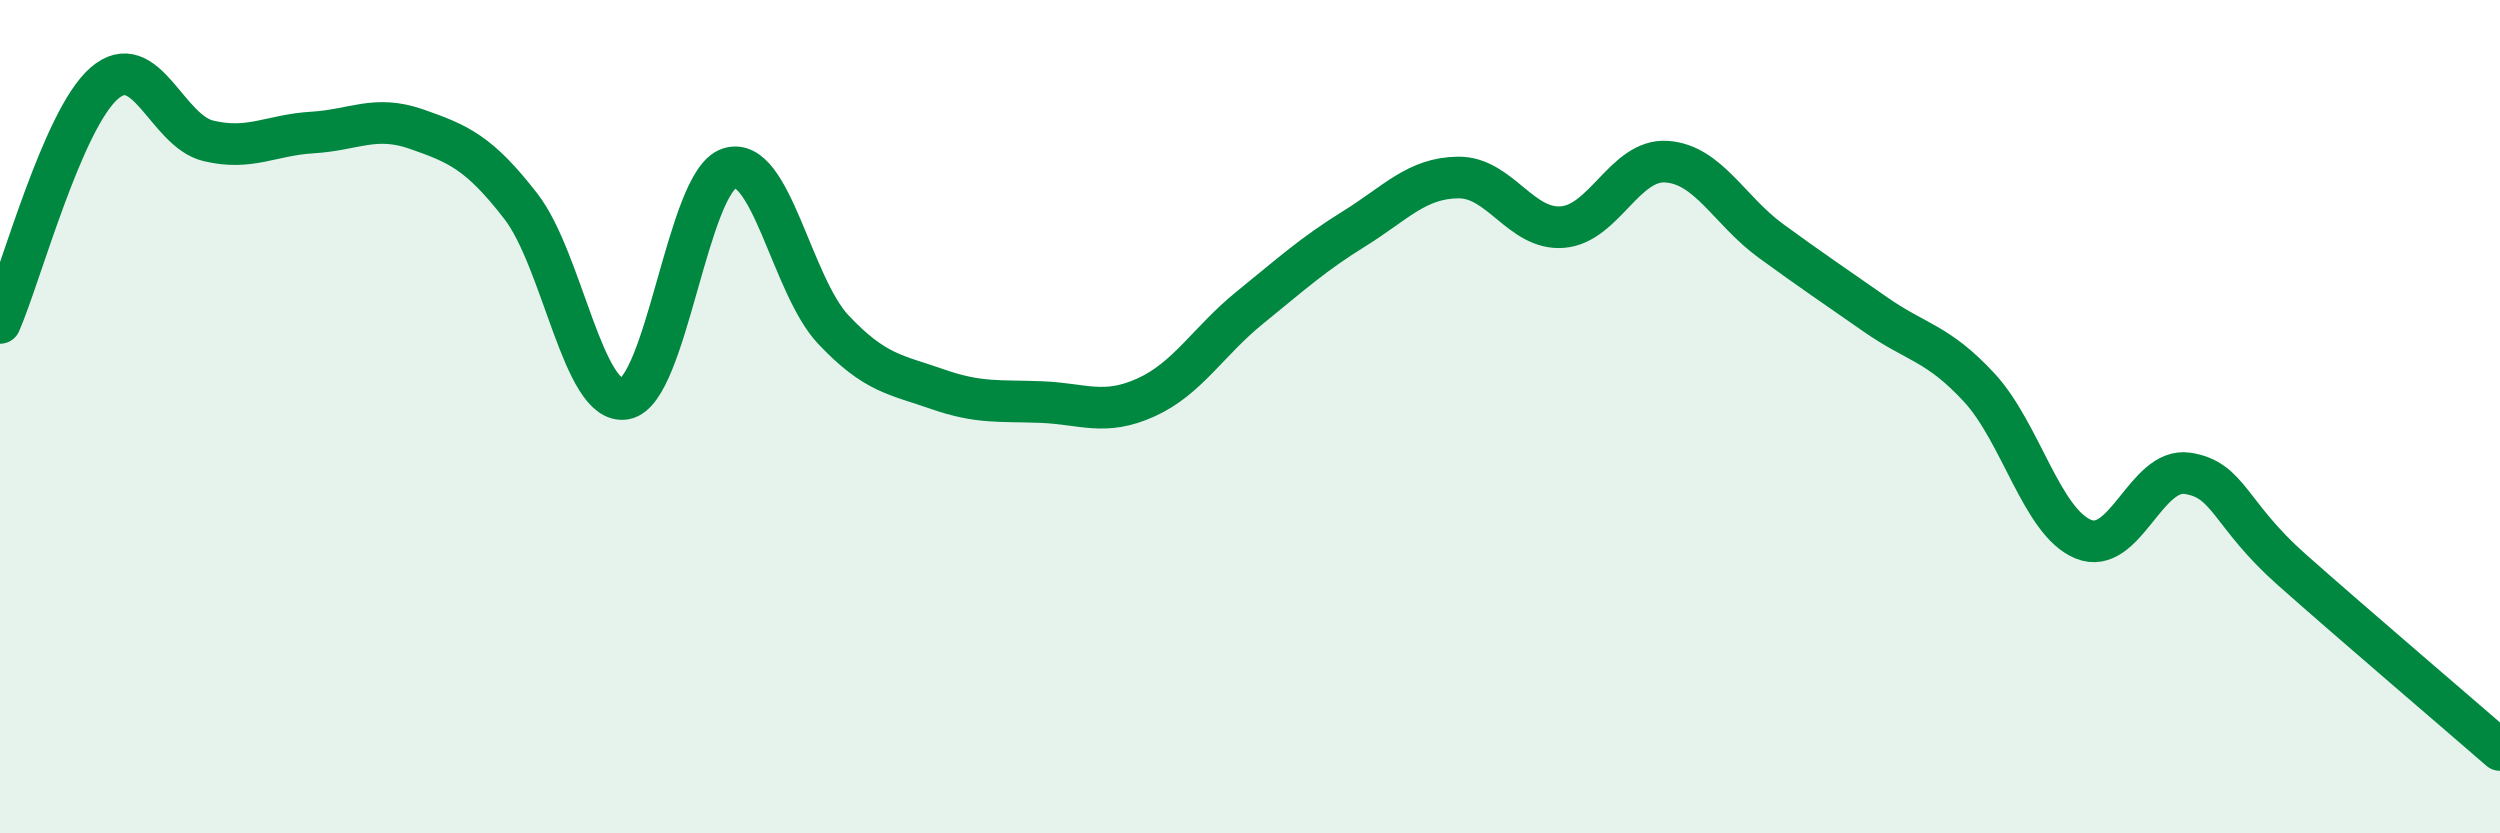
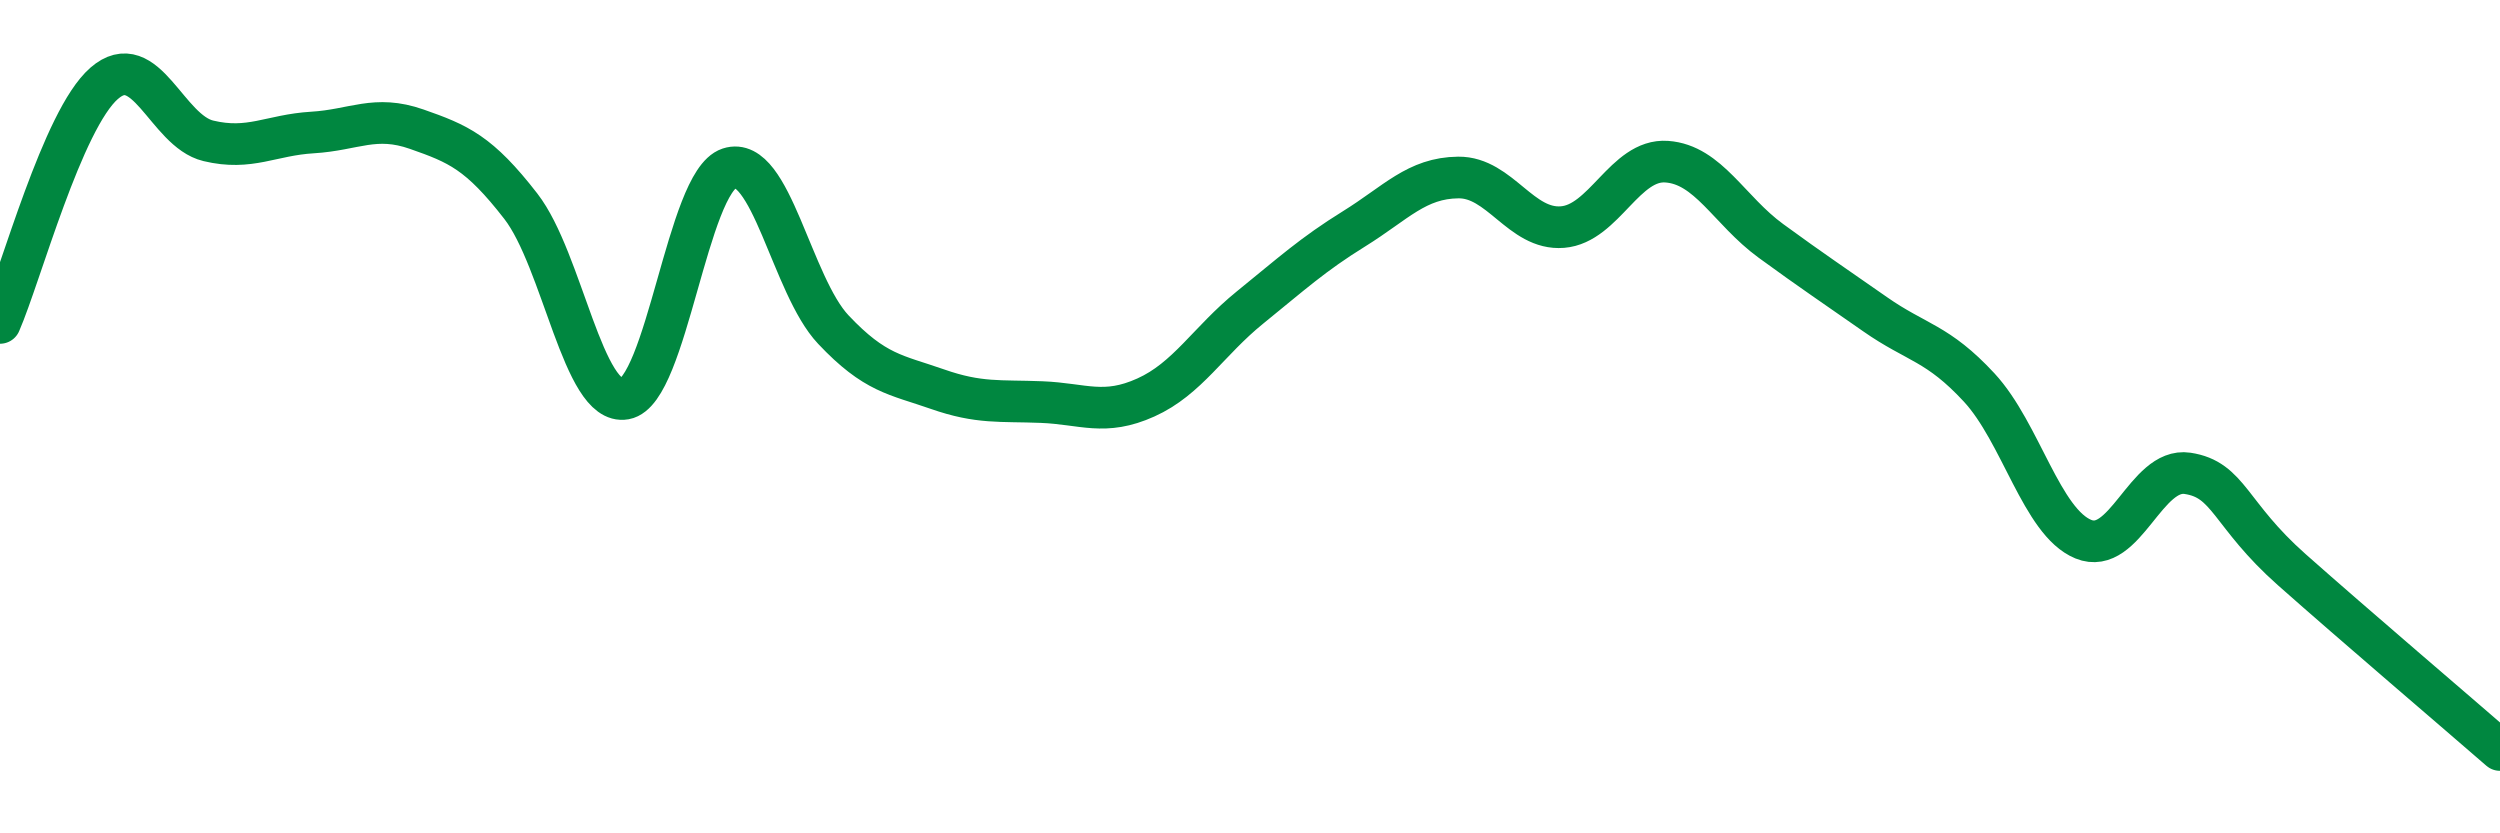
<svg xmlns="http://www.w3.org/2000/svg" width="60" height="20" viewBox="0 0 60 20">
-   <path d="M 0,7.75 C 0.5,6.6 1.5,2.87 2.5,2 C 3.5,1.13 4,3.14 5,3.38 C 6,3.62 6.5,3.24 7.5,3.18 C 8.5,3.12 9,2.75 10,3.1 C 11,3.45 11.5,3.66 12.5,4.95 C 13.5,6.24 14,9.75 15,9.57 C 16,9.39 16.5,4.37 17.5,4.04 C 18.5,3.71 19,6.85 20,7.91 C 21,8.97 21.5,8.99 22.5,9.34 C 23.5,9.69 24,9.61 25,9.65 C 26,9.69 26.5,9.99 27.5,9.54 C 28.5,9.09 29,8.19 30,7.38 C 31,6.57 31.5,6.11 32.5,5.49 C 33.5,4.87 34,4.27 35,4.26 C 36,4.25 36.5,5.53 37.5,5.45 C 38.5,5.37 39,3.81 40,3.88 C 41,3.95 41.5,5.05 42.5,5.78 C 43.5,6.51 44,6.84 45,7.54 C 46,8.24 46.5,8.22 47.5,9.3 C 48.5,10.38 49,12.53 50,12.94 C 51,13.35 51.5,11.21 52.5,11.36 C 53.5,11.51 53.5,12.34 55,13.67 C 56.5,15 59,17.13 60,18L60 20L0 20Z" fill="#008740" opacity="0.1" stroke-linecap="round" stroke-linejoin="round" />
  <path d="M 0,7.75 C 0.5,6.6 1.5,2.87 2.5,2 C 3.5,1.13 4,3.14 5,3.38 C 6,3.62 6.5,3.24 7.5,3.18 C 8.5,3.12 9,2.75 10,3.1 C 11,3.45 11.5,3.66 12.5,4.95 C 13.5,6.24 14,9.75 15,9.57 C 16,9.39 16.5,4.37 17.5,4.04 C 18.5,3.71 19,6.85 20,7.91 C 21,8.97 21.5,8.99 22.5,9.34 C 23.5,9.69 24,9.61 25,9.65 C 26,9.69 26.5,9.99 27.5,9.54 C 28.5,9.09 29,8.19 30,7.38 C 31,6.57 31.5,6.11 32.5,5.49 C 33.5,4.87 34,4.27 35,4.26 C 36,4.25 36.5,5.53 37.5,5.45 C 38.5,5.37 39,3.81 40,3.88 C 41,3.95 41.5,5.05 42.5,5.78 C 43.5,6.51 44,6.84 45,7.54 C 46,8.24 46.5,8.22 47.5,9.3 C 48.5,10.38 49,12.53 50,12.94 C 51,13.35 51.5,11.21 52.5,11.36 C 53.5,11.51 53.5,12.34 55,13.67 C 56.5,15 59,17.13 60,18" stroke="#008740" stroke-width="1" fill="none" stroke-linecap="round" stroke-linejoin="round" />
</svg>